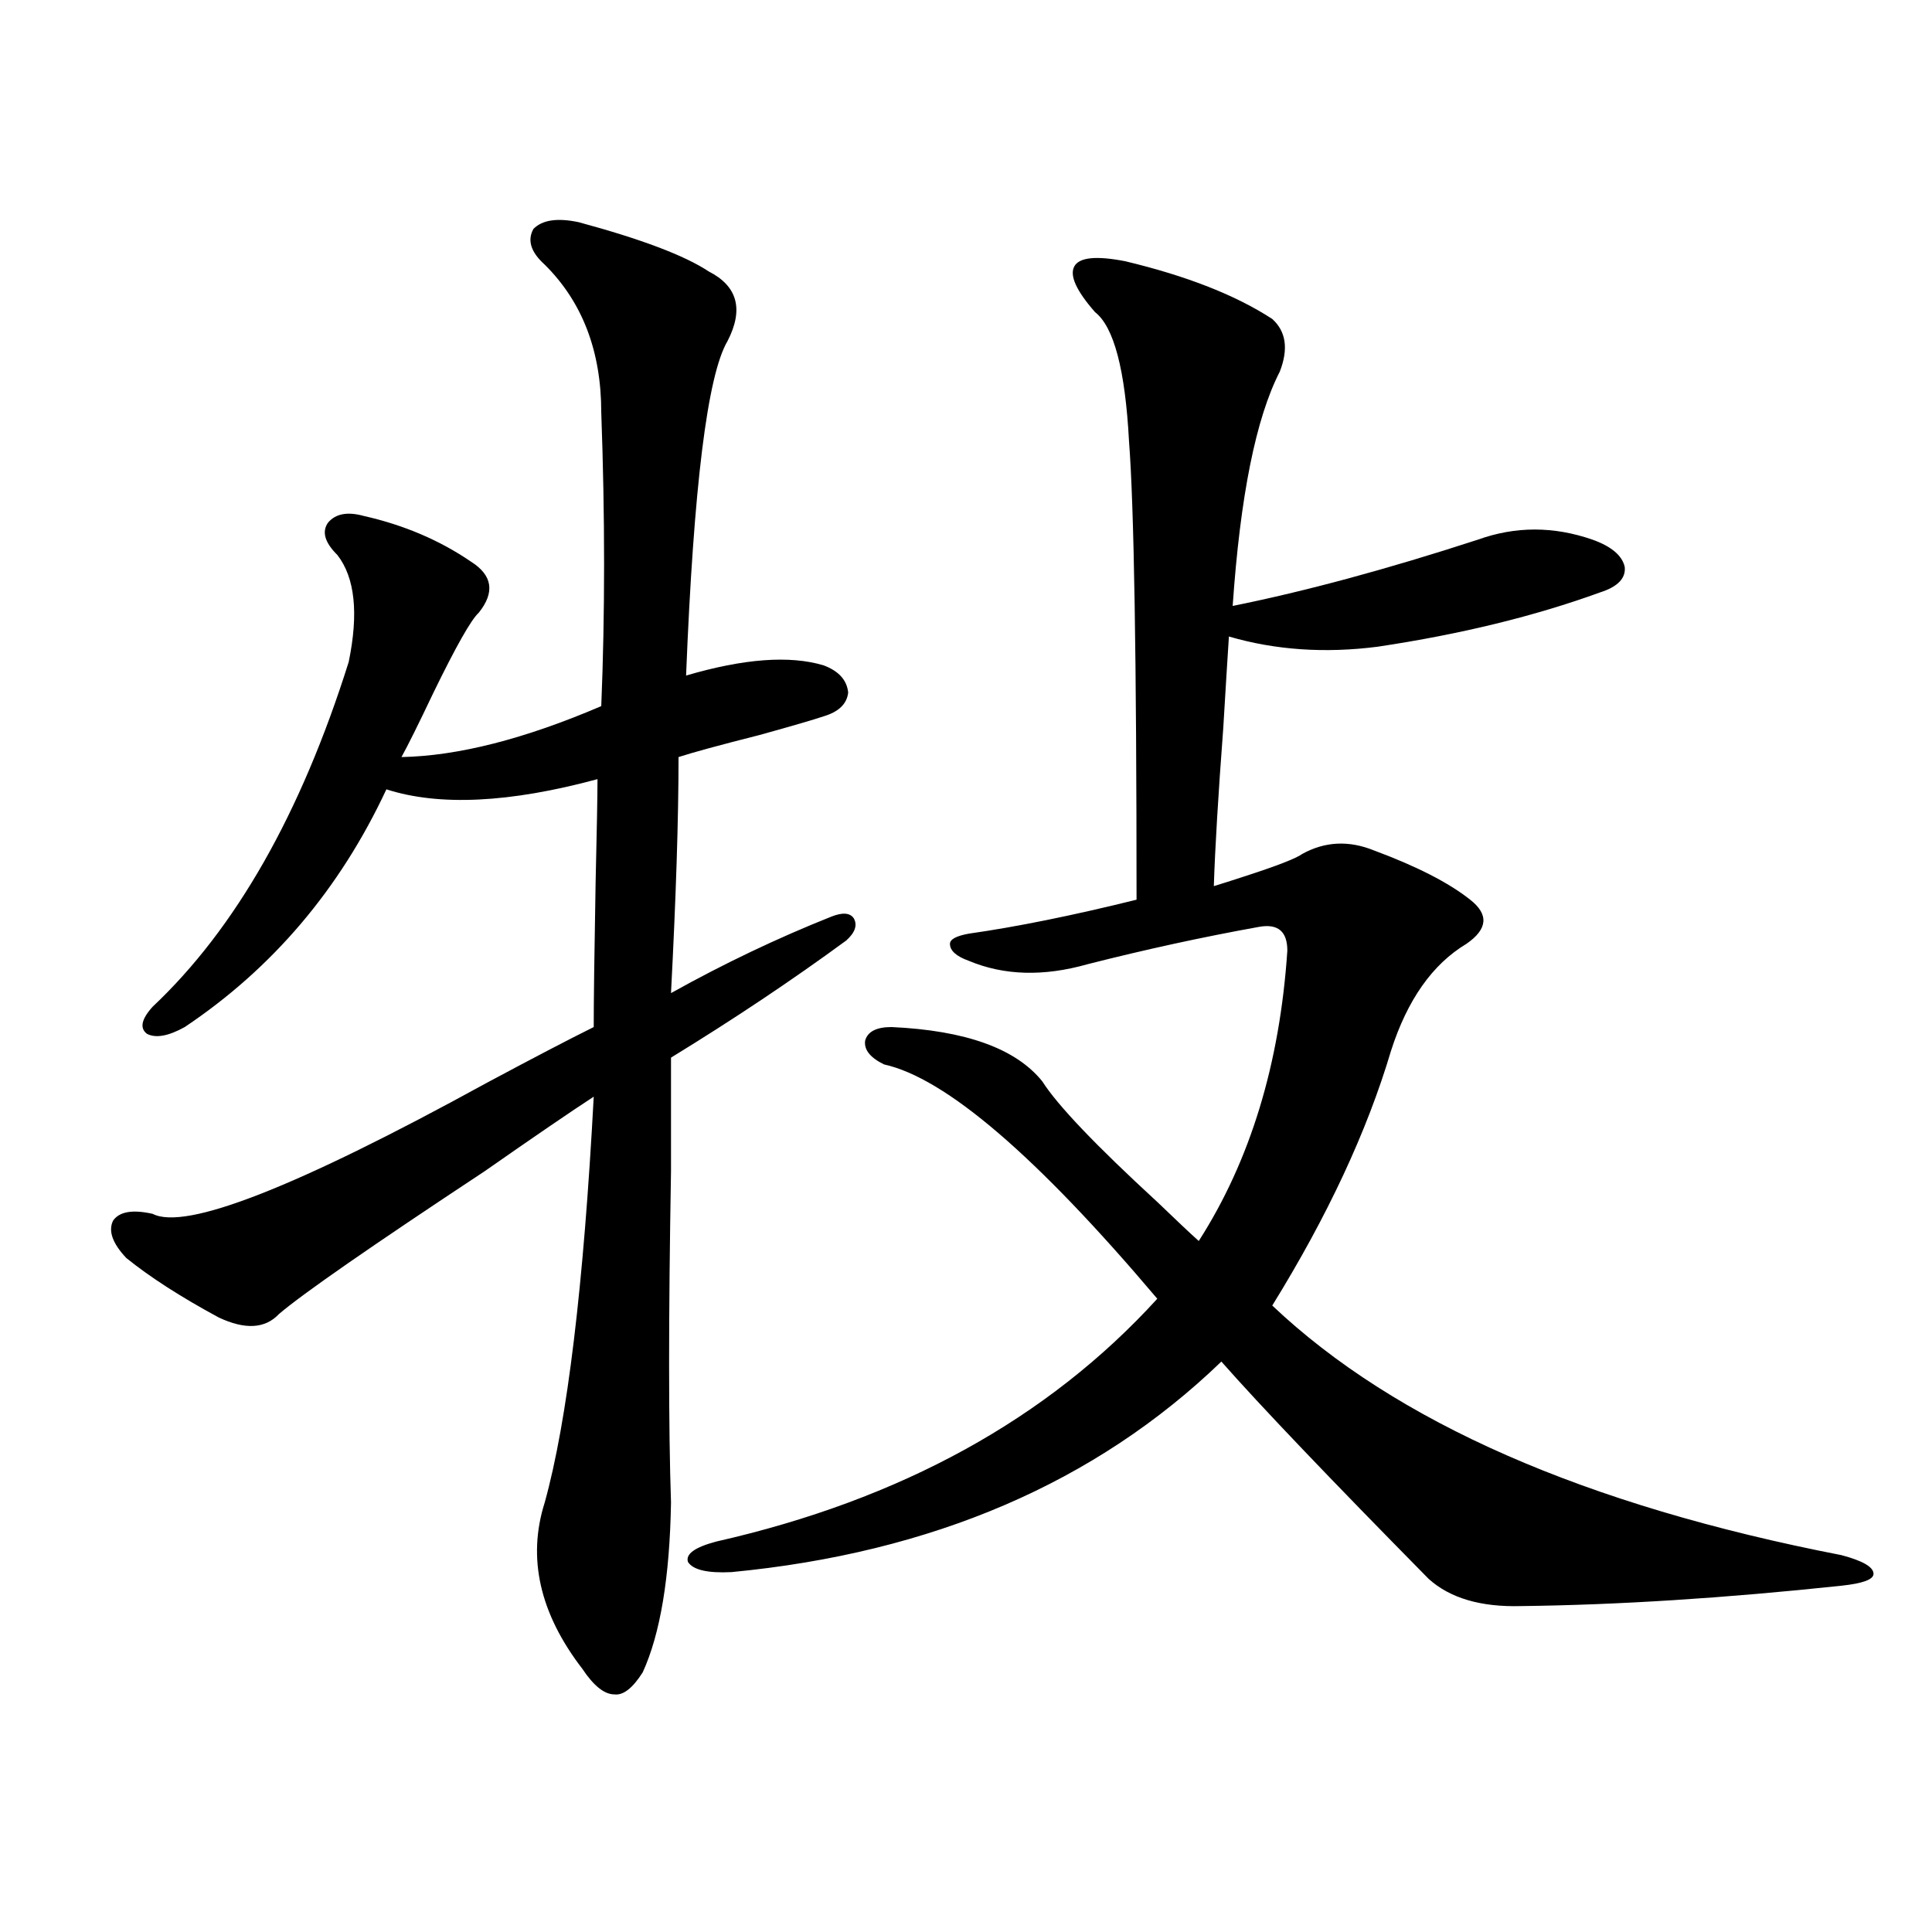
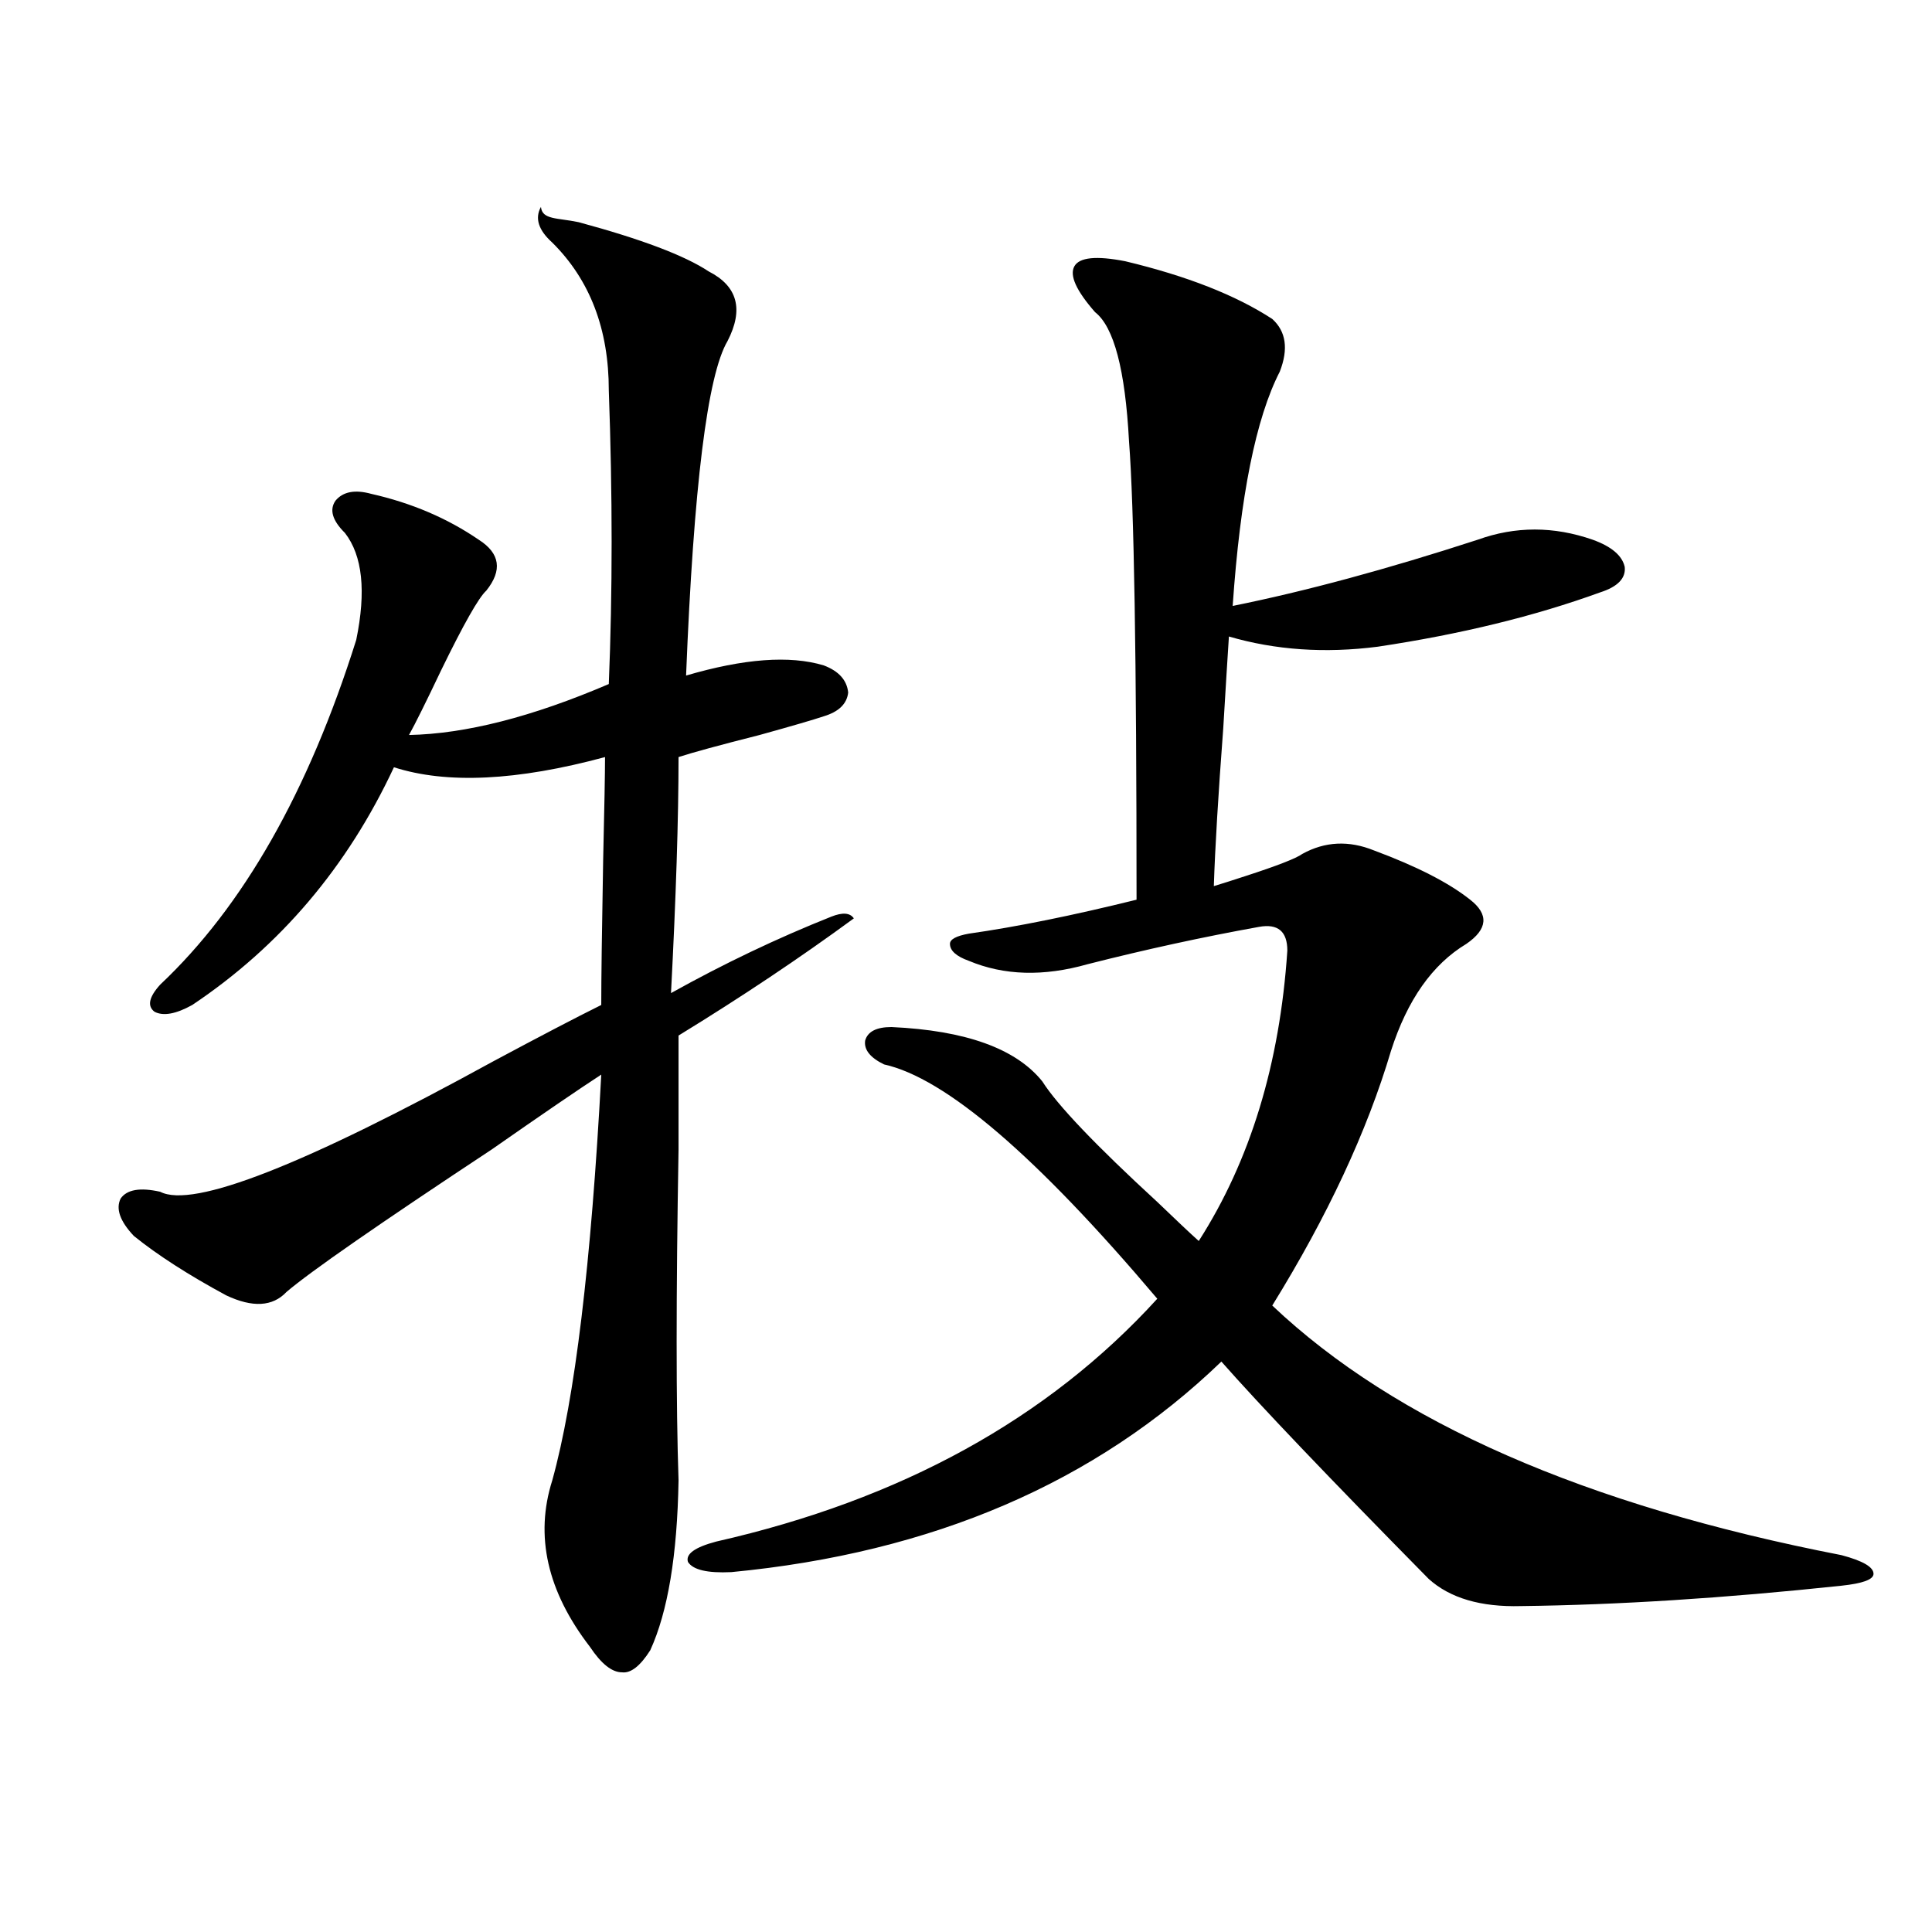
<svg xmlns="http://www.w3.org/2000/svg" version="1.1" id="图层_1" x="0px" y="0px" width="1000px" height="1000px" viewBox="0 0 1000 1000" enable-background="new 0 0 1000 1000" xml:space="preserve">
-   <path d="M299.505,115c32.514,8.789,54.953,17.29,67.315,25.488c14.954,7.622,18.201,19.638,9.756,36.035  c-10.411,17.578-17.561,75.298-21.463,173.145c29.908-8.789,53.657-10.547,71.218-5.273c7.805,2.938,12.027,7.622,12.683,14.063  c-0.656,5.864-4.878,9.97-12.683,12.305c-5.213,1.758-16.265,4.985-33.17,9.668c-20.823,5.273-34.801,9.091-41.95,11.426  c0,31.641-1.311,72.372-3.902,122.168c27.316-15.229,54.953-28.413,82.925-39.551c5.854-2.335,9.756-2.046,11.707,0.879  c1.951,3.516,0.64,7.333-3.902,11.426c-27.972,20.517-58.215,40.731-90.729,60.645c0,11.138,0,30.762,0,58.887  c-1.311,75.586-1.311,132.715,0,171.387c-0.656,38.672-5.533,67.964-14.634,87.891c-5.213,8.198-10.091,12.003-14.634,11.426  c-5.213,0-10.731-4.395-16.585-13.184c-22.118-28.716-28.627-57.417-19.512-86.133c11.707-42.188,20.152-112.198,25.365-210.059  c-11.707,7.622-30.579,20.517-56.584,38.672c-58.535,38.672-93.992,63.281-106.339,73.828c-7.165,7.622-17.561,8.212-31.219,1.758  c-19.512-10.547-35.457-20.792-47.804-30.762c-7.165-7.608-9.436-14.063-6.829-19.336c3.247-4.683,10.076-5.851,20.487-3.516  c16.905,8.789,74.465-13.761,172.679-67.676c24.054-12.882,42.59-22.55,55.608-29.004c0-13.472,0.32-38.37,0.976-74.707  c0.64-27.534,0.976-45.401,0.976-53.613c-45.532,12.305-81.949,14.063-109.266,5.273c-24.07,51.567-58.871,92.587-104.388,123.047  c-8.46,4.696-14.969,5.864-19.512,3.516c-3.902-2.925-2.927-7.608,2.927-14.063c42.926-40.43,76.736-99.894,101.461-178.418  c5.198-25.187,3.247-43.644-5.854-55.371c-6.509-6.44-8.14-12.003-4.878-16.699c3.902-4.683,10.076-5.851,18.536-3.516  c20.807,4.696,39.344,12.606,55.608,23.73c11.052,7.031,12.347,15.82,3.902,26.367c-3.902,3.516-11.707,17.29-23.414,41.309  c-7.805,16.411-13.338,27.548-16.585,33.398c29.268-0.577,63.733-9.366,103.412-26.367c1.951-47.461,1.951-98.136,0-152.051  c0-31.641-9.756-57.129-29.268-76.465c-7.165-6.44-9.116-12.593-5.854-18.457C280.634,113.833,288.438,112.665,299.505,115z   M582.425,135.215c31.859,7.622,57.224,17.578,76.096,29.883c7.149,6.454,8.445,15.532,3.902,27.246  c-12.363,24.032-20.487,64.462-24.39,121.289c37.713-7.608,79.998-19.034,126.826-34.277c19.512-7.031,39.344-7.031,59.511,0  c9.756,3.516,15.274,8.212,16.585,14.063c0.64,5.864-3.582,10.259-12.683,13.184c-33.825,12.305-72.193,21.685-115.119,28.125  c-27.316,3.516-53.017,1.758-77.071-5.273c-0.656,9.97-1.631,25.79-2.927,47.461c-2.607,34.579-4.238,61.825-4.878,81.738  c3.902-1.167,9.421-2.925,16.585-5.273c16.25-5.273,26.006-9.077,29.268-11.426c11.707-6.44,24.054-7.031,37.072-1.758  c22.103,8.212,38.688,16.699,49.755,25.488c9.756,7.622,9.1,15.243-1.951,22.852c-17.561,10.547-30.578,29.004-39.023,55.371  c-12.363,41.61-32.85,85.556-61.462,131.836c63.733,60.356,161.947,103.423,294.627,129.199c11.051,2.938,16.585,6.152,16.585,9.668  c0,2.938-5.534,4.972-16.585,6.152c-60.486,6.44-115.775,9.956-165.85,10.547c-20.823,0.577-36.752-4.106-47.804-14.063  c-51.386-52.144-87.162-89.648-107.314-112.5c-65.044,62.704-149.6,99.028-253.652,108.984c-12.363,0.591-19.847-1.167-22.438-5.273  c-1.311-4.093,3.567-7.608,14.634-10.547c95.607-21.671,171.703-63.569,228.287-125.684  c-62.438-73.828-109.601-114.258-141.46-121.289c-7.165-3.516-10.411-7.608-9.756-12.305c1.296-4.683,5.854-7.031,13.658-7.031  c38.368,1.758,64.389,11.138,78.047,28.125c7.805,12.305,27.636,33.11,59.511,62.402c9.756,9.38,16.905,16.122,21.463,20.215  c26.661-41.597,41.95-91.694,45.853-150.293c0-9.956-4.878-14.063-14.634-12.305c-29.268,5.273-58.87,11.728-88.778,19.336  c-22.774,6.454-43.261,5.864-61.462-1.758c-6.509-2.335-9.756-5.273-9.756-8.789c0-2.335,3.247-4.093,9.756-5.273  c24.71-3.516,53.657-9.366,86.827-17.578c0-124.805-1.311-203.906-3.902-237.305c-1.951-36.914-7.805-59.175-17.561-66.797  c-9.756-11.124-13.338-19.034-10.731-23.73C558.676,133.169,567.456,132.29,582.425,135.215z" />
+   <path d="M299.505,115c32.514,8.789,54.953,17.29,67.315,25.488c14.954,7.622,18.201,19.638,9.756,36.035  c-10.411,17.578-17.561,75.298-21.463,173.145c29.908-8.789,53.657-10.547,71.218-5.273c7.805,2.938,12.027,7.622,12.683,14.063  c-0.656,5.864-4.878,9.97-12.683,12.305c-5.213,1.758-16.265,4.985-33.17,9.668c-20.823,5.273-34.801,9.091-41.95,11.426  c0,31.641-1.311,72.372-3.902,122.168c27.316-15.229,54.953-28.413,82.925-39.551c5.854-2.335,9.756-2.046,11.707,0.879  c-27.972,20.517-58.215,40.731-90.729,60.645c0,11.138,0,30.762,0,58.887  c-1.311,75.586-1.311,132.715,0,171.387c-0.656,38.672-5.533,67.964-14.634,87.891c-5.213,8.198-10.091,12.003-14.634,11.426  c-5.213,0-10.731-4.395-16.585-13.184c-22.118-28.716-28.627-57.417-19.512-86.133c11.707-42.188,20.152-112.198,25.365-210.059  c-11.707,7.622-30.579,20.517-56.584,38.672c-58.535,38.672-93.992,63.281-106.339,73.828c-7.165,7.622-17.561,8.212-31.219,1.758  c-19.512-10.547-35.457-20.792-47.804-30.762c-7.165-7.608-9.436-14.063-6.829-19.336c3.247-4.683,10.076-5.851,20.487-3.516  c16.905,8.789,74.465-13.761,172.679-67.676c24.054-12.882,42.59-22.55,55.608-29.004c0-13.472,0.32-38.37,0.976-74.707  c0.64-27.534,0.976-45.401,0.976-53.613c-45.532,12.305-81.949,14.063-109.266,5.273c-24.07,51.567-58.871,92.587-104.388,123.047  c-8.46,4.696-14.969,5.864-19.512,3.516c-3.902-2.925-2.927-7.608,2.927-14.063c42.926-40.43,76.736-99.894,101.461-178.418  c5.198-25.187,3.247-43.644-5.854-55.371c-6.509-6.44-8.14-12.003-4.878-16.699c3.902-4.683,10.076-5.851,18.536-3.516  c20.807,4.696,39.344,12.606,55.608,23.73c11.052,7.031,12.347,15.82,3.902,26.367c-3.902,3.516-11.707,17.29-23.414,41.309  c-7.805,16.411-13.338,27.548-16.585,33.398c29.268-0.577,63.733-9.366,103.412-26.367c1.951-47.461,1.951-98.136,0-152.051  c0-31.641-9.756-57.129-29.268-76.465c-7.165-6.44-9.116-12.593-5.854-18.457C280.634,113.833,288.438,112.665,299.505,115z   M582.425,135.215c31.859,7.622,57.224,17.578,76.096,29.883c7.149,6.454,8.445,15.532,3.902,27.246  c-12.363,24.032-20.487,64.462-24.39,121.289c37.713-7.608,79.998-19.034,126.826-34.277c19.512-7.031,39.344-7.031,59.511,0  c9.756,3.516,15.274,8.212,16.585,14.063c0.64,5.864-3.582,10.259-12.683,13.184c-33.825,12.305-72.193,21.685-115.119,28.125  c-27.316,3.516-53.017,1.758-77.071-5.273c-0.656,9.97-1.631,25.79-2.927,47.461c-2.607,34.579-4.238,61.825-4.878,81.738  c3.902-1.167,9.421-2.925,16.585-5.273c16.25-5.273,26.006-9.077,29.268-11.426c11.707-6.44,24.054-7.031,37.072-1.758  c22.103,8.212,38.688,16.699,49.755,25.488c9.756,7.622,9.1,15.243-1.951,22.852c-17.561,10.547-30.578,29.004-39.023,55.371  c-12.363,41.61-32.85,85.556-61.462,131.836c63.733,60.356,161.947,103.423,294.627,129.199c11.051,2.938,16.585,6.152,16.585,9.668  c0,2.938-5.534,4.972-16.585,6.152c-60.486,6.44-115.775,9.956-165.85,10.547c-20.823,0.577-36.752-4.106-47.804-14.063  c-51.386-52.144-87.162-89.648-107.314-112.5c-65.044,62.704-149.6,99.028-253.652,108.984c-12.363,0.591-19.847-1.167-22.438-5.273  c-1.311-4.093,3.567-7.608,14.634-10.547c95.607-21.671,171.703-63.569,228.287-125.684  c-62.438-73.828-109.601-114.258-141.46-121.289c-7.165-3.516-10.411-7.608-9.756-12.305c1.296-4.683,5.854-7.031,13.658-7.031  c38.368,1.758,64.389,11.138,78.047,28.125c7.805,12.305,27.636,33.11,59.511,62.402c9.756,9.38,16.905,16.122,21.463,20.215  c26.661-41.597,41.95-91.694,45.853-150.293c0-9.956-4.878-14.063-14.634-12.305c-29.268,5.273-58.87,11.728-88.778,19.336  c-22.774,6.454-43.261,5.864-61.462-1.758c-6.509-2.335-9.756-5.273-9.756-8.789c0-2.335,3.247-4.093,9.756-5.273  c24.71-3.516,53.657-9.366,86.827-17.578c0-124.805-1.311-203.906-3.902-237.305c-1.951-36.914-7.805-59.175-17.561-66.797  c-9.756-11.124-13.338-19.034-10.731-23.73C558.676,133.169,567.456,132.29,582.425,135.215z" />
</svg>